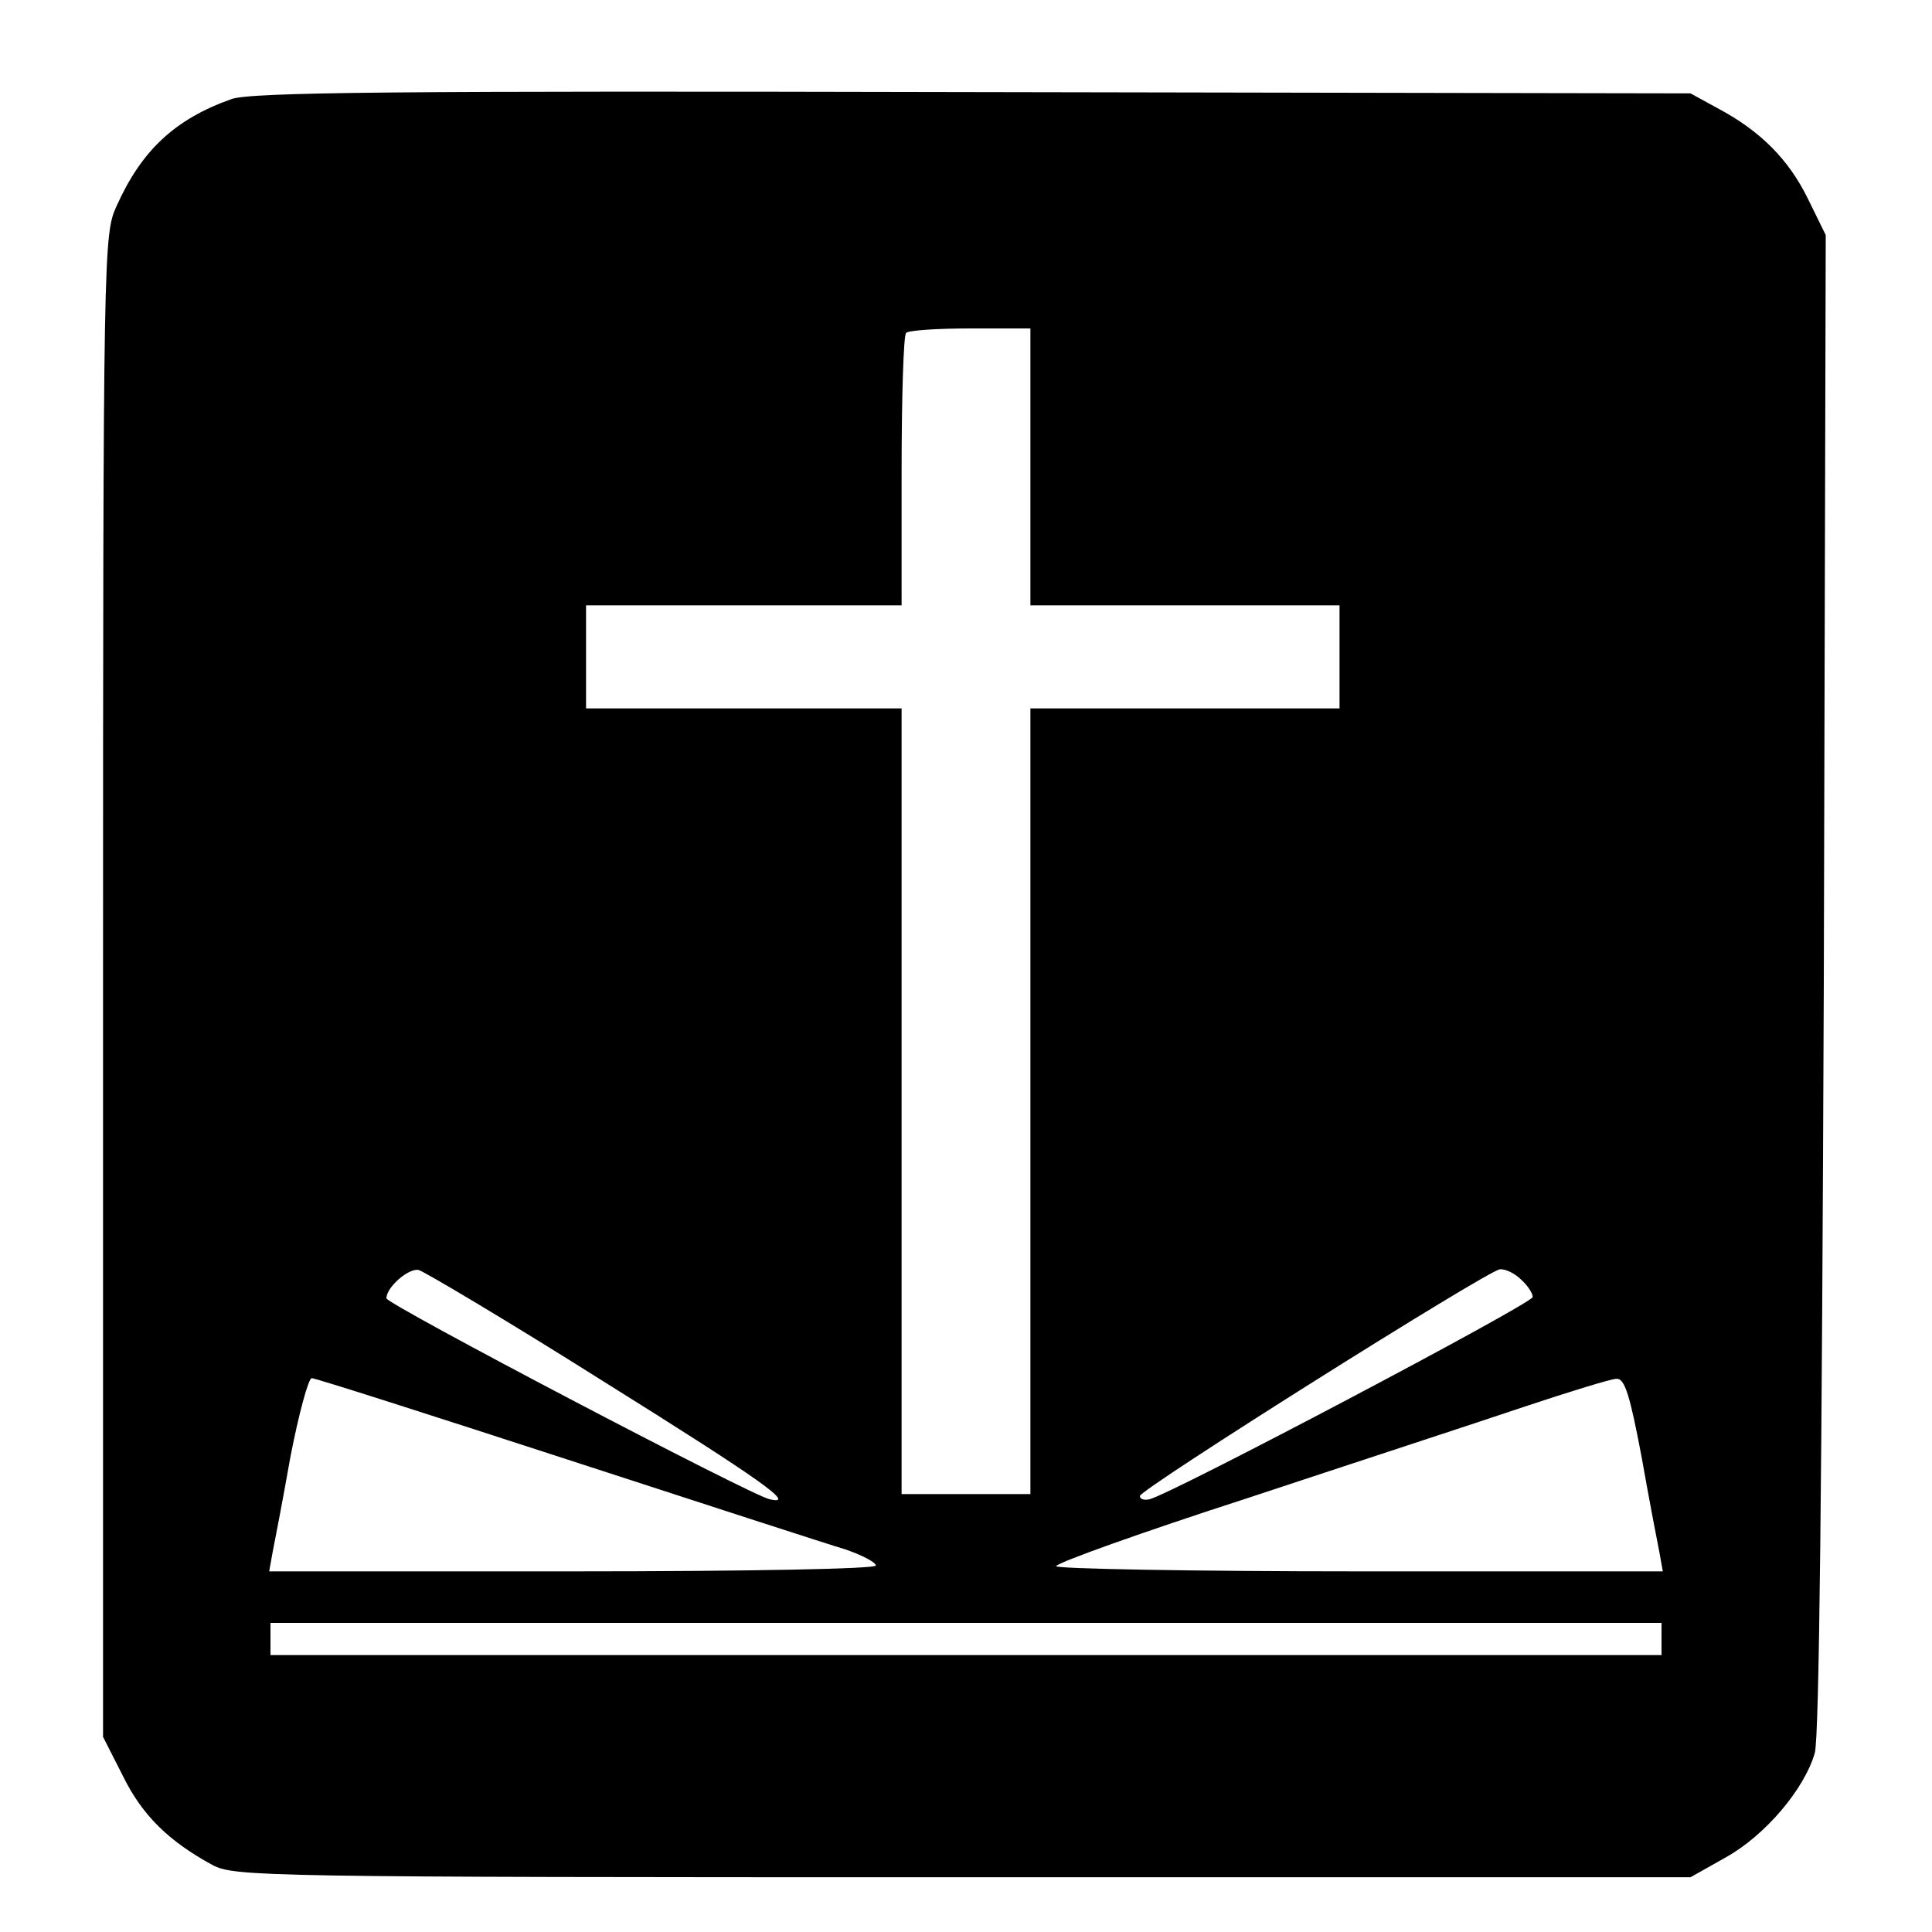
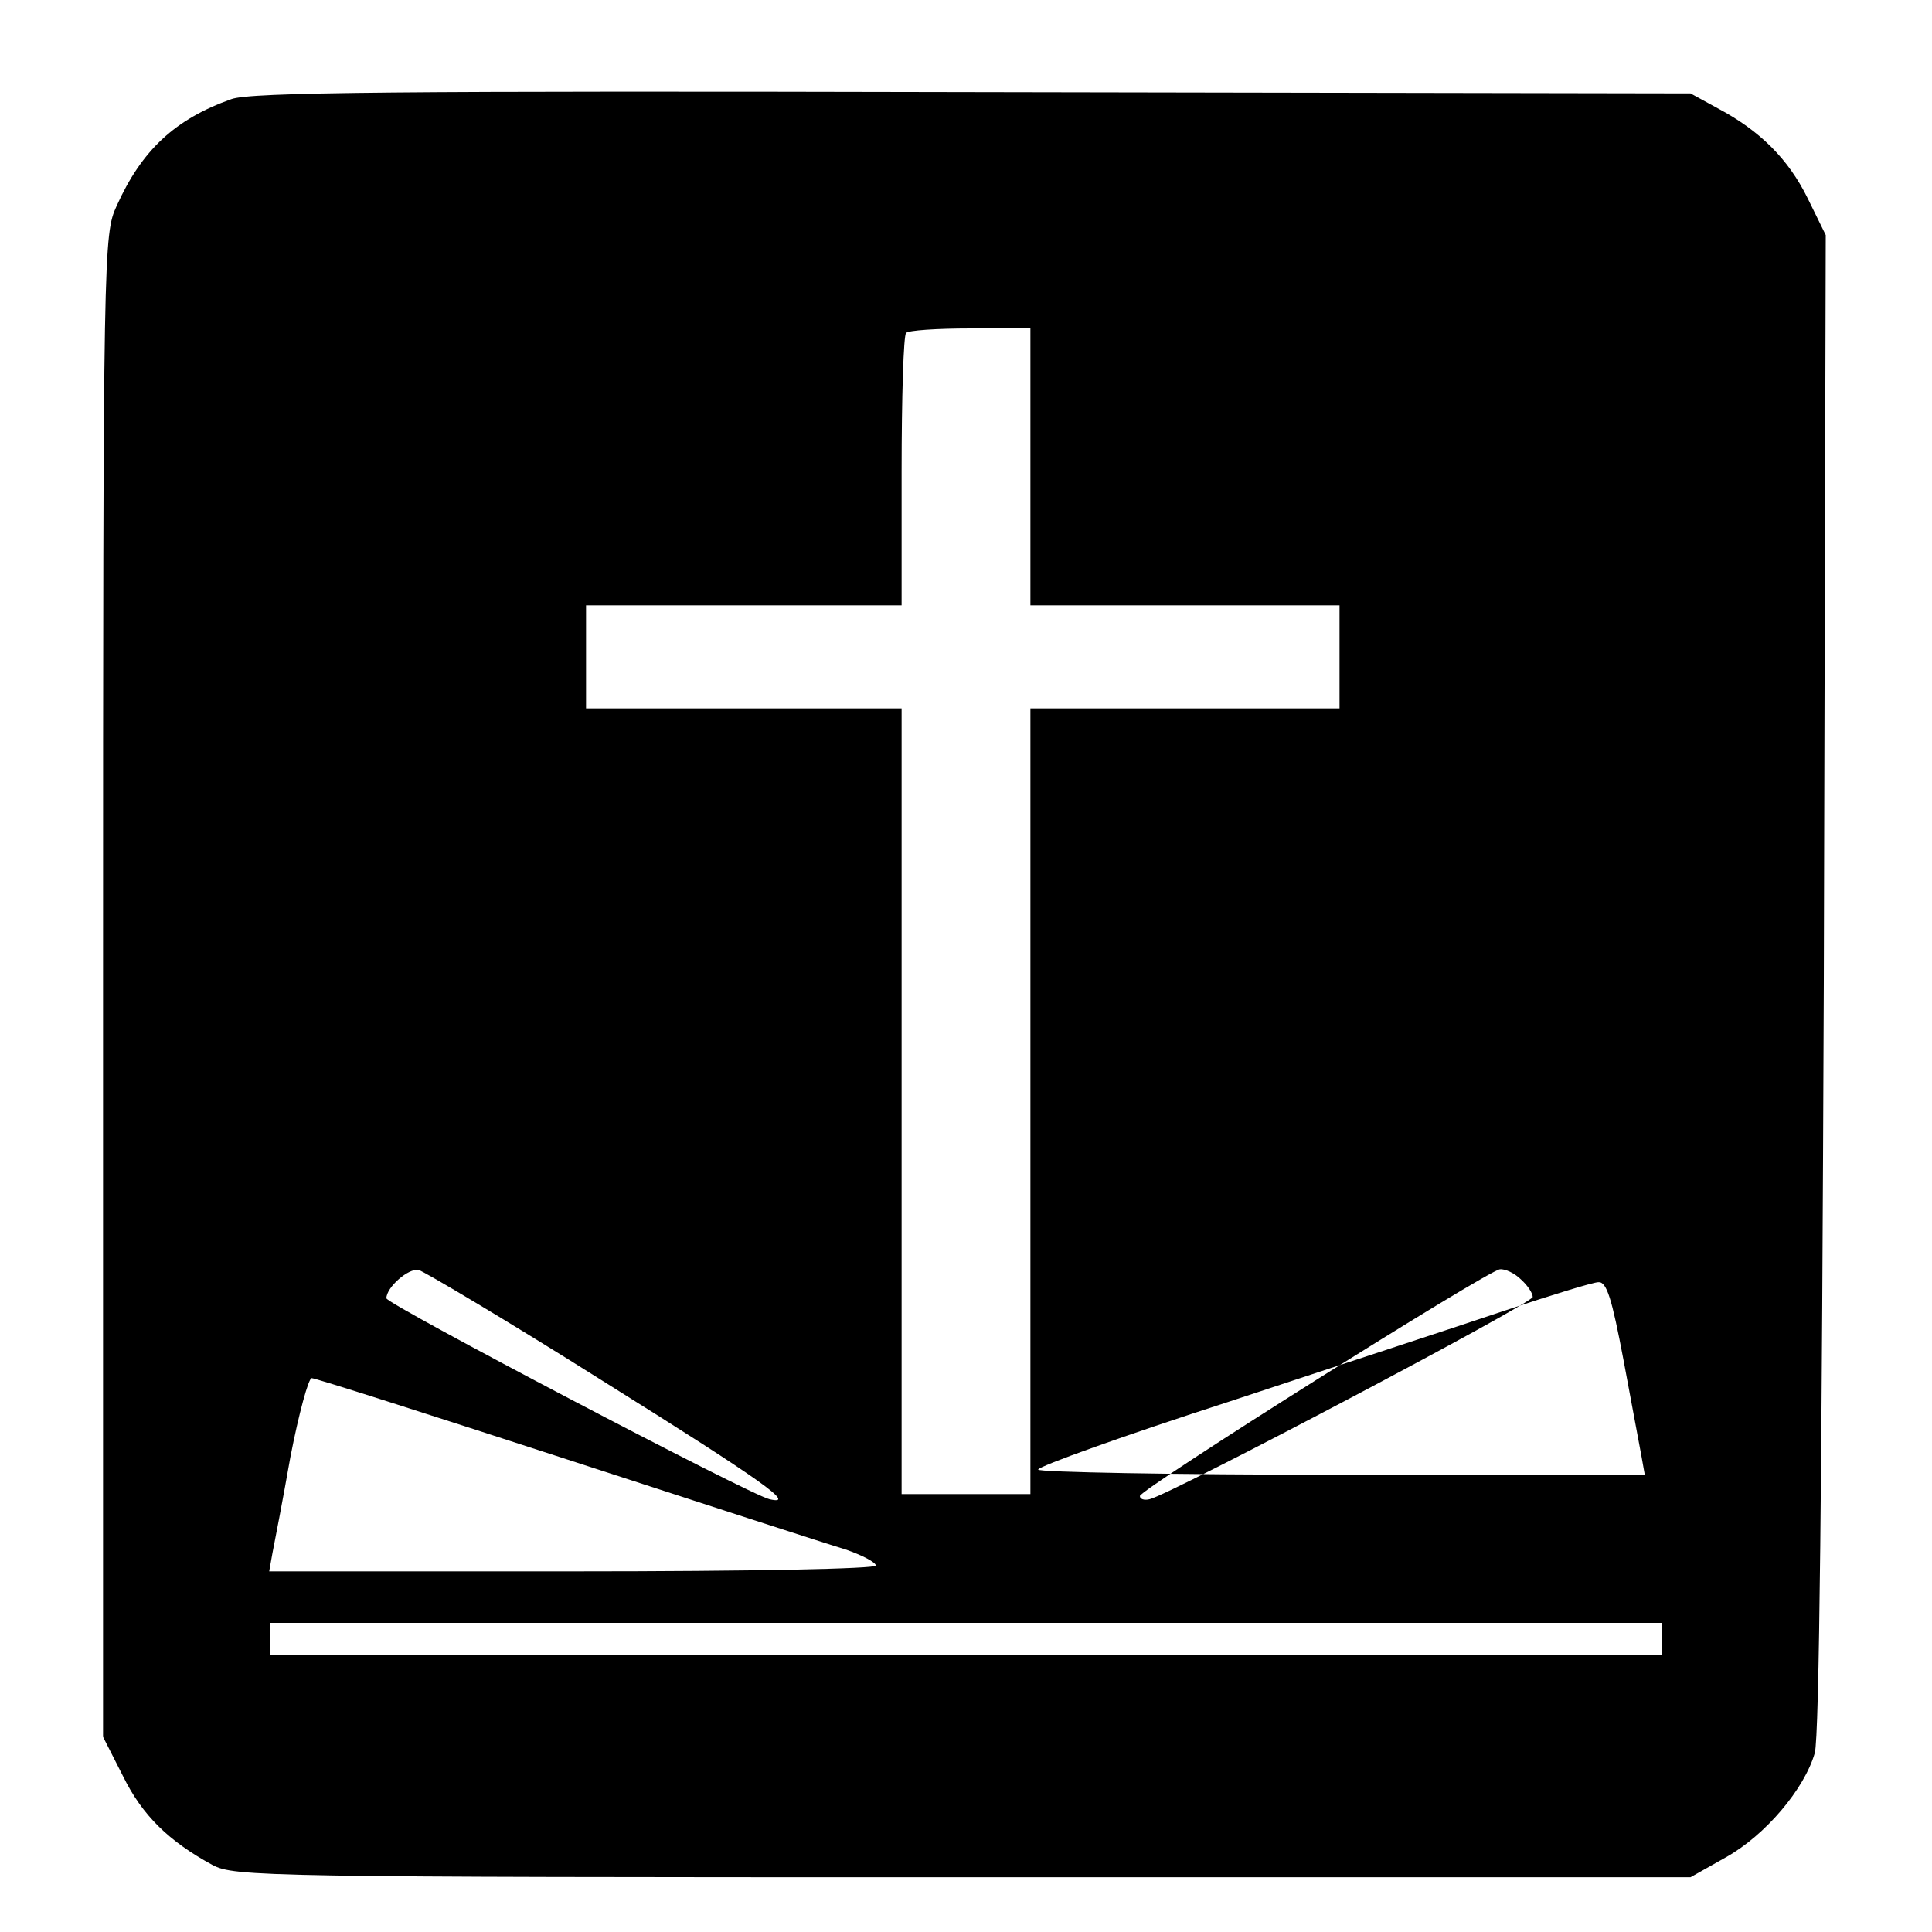
<svg xmlns="http://www.w3.org/2000/svg" version="1.0" width="300pt" height="300pt" viewBox="0 0 300 300" preserveAspectRatio="xMidYMid meet">
  <g transform="translate(0,300) scale(0.1,-0.1)" fill="#000000" stroke="none">
-     <path d="M359 2846 c-87 -31 -139 -79 -178 -166 -20 -44 -21 -61 -21 -1211 l0 -1166 31 -61 c30 -61 71 -101 139 -138 34 -18 77 -19 1165 -19 l1130 0 55 31 c61 34 122 106 138 162 7 25 11 432 14 1197 l3 1160 -28 57 c-30 61 -74 105 -140 140 l-42 23 -1115 2 c-895 2 -1122 0 -1151 -11z m1241 -571 l0 -215 240 0 240 0 0 -80 0 -80 -240 0 -240 0 0 -610 0 -610 -100 0 -100 0 0 610 0 610 -245 0 -245 0 0 80 0 80 245 0 245 0 0 208 c0 115 3 212 7 215 3 4 48 7 100 7 l93 0 0 -215z m-663 -1420 c248 -155 301 -193 258 -183 -29 6 -595 303 -595 312 0 17 34 47 50 44 8 -2 138 -79 287 -173z m1425 158 c10 -9 18 -21 18 -27 0 -10 -563 -307 -595 -314 -8 -2 -15 0 -15 5 1 11 541 351 559 352 8 1 23 -6 33 -16z m-1482 -279 c212 -69 406 -132 433 -140 26 -9 47 -20 47 -25 0 -5 -191 -9 -471 -9 l-471 0 5 28 c3 15 16 82 28 150 13 67 28 122 33 122 6 0 184 -57 396 -126z m1669 4 c12 -68 25 -135 28 -150 l5 -28 -471 0 c-259 0 -471 4 -471 8 0 5 134 53 298 106 163 54 356 117 427 141 72 24 137 44 145 44 13 1 21 -26 39 -121z m31 -283 l0 -25 -1080 0 -1080 0 0 25 0 25 1080 0 1080 0 0 -25z" />
+     <path d="M359 2846 c-87 -31 -139 -79 -178 -166 -20 -44 -21 -61 -21 -1211 l0 -1166 31 -61 c30 -61 71 -101 139 -138 34 -18 77 -19 1165 -19 l1130 0 55 31 c61 34 122 106 138 162 7 25 11 432 14 1197 l3 1160 -28 57 c-30 61 -74 105 -140 140 l-42 23 -1115 2 c-895 2 -1122 0 -1151 -11z m1241 -571 l0 -215 240 0 240 0 0 -80 0 -80 -240 0 -240 0 0 -610 0 -610 -100 0 -100 0 0 610 0 610 -245 0 -245 0 0 80 0 80 245 0 245 0 0 208 c0 115 3 212 7 215 3 4 48 7 100 7 l93 0 0 -215z m-663 -1420 c248 -155 301 -193 258 -183 -29 6 -595 303 -595 312 0 17 34 47 50 44 8 -2 138 -79 287 -173z m1425 158 c10 -9 18 -21 18 -27 0 -10 -563 -307 -595 -314 -8 -2 -15 0 -15 5 1 11 541 351 559 352 8 1 23 -6 33 -16z m-1482 -279 c212 -69 406 -132 433 -140 26 -9 47 -20 47 -25 0 -5 -191 -9 -471 -9 l-471 0 5 28 c3 15 16 82 28 150 13 67 28 122 33 122 6 0 184 -57 396 -126z m1669 4 l5 -28 -471 0 c-259 0 -471 4 -471 8 0 5 134 53 298 106 163 54 356 117 427 141 72 24 137 44 145 44 13 1 21 -26 39 -121z m31 -283 l0 -25 -1080 0 -1080 0 0 25 0 25 1080 0 1080 0 0 -25z" />
  </g>
</svg>